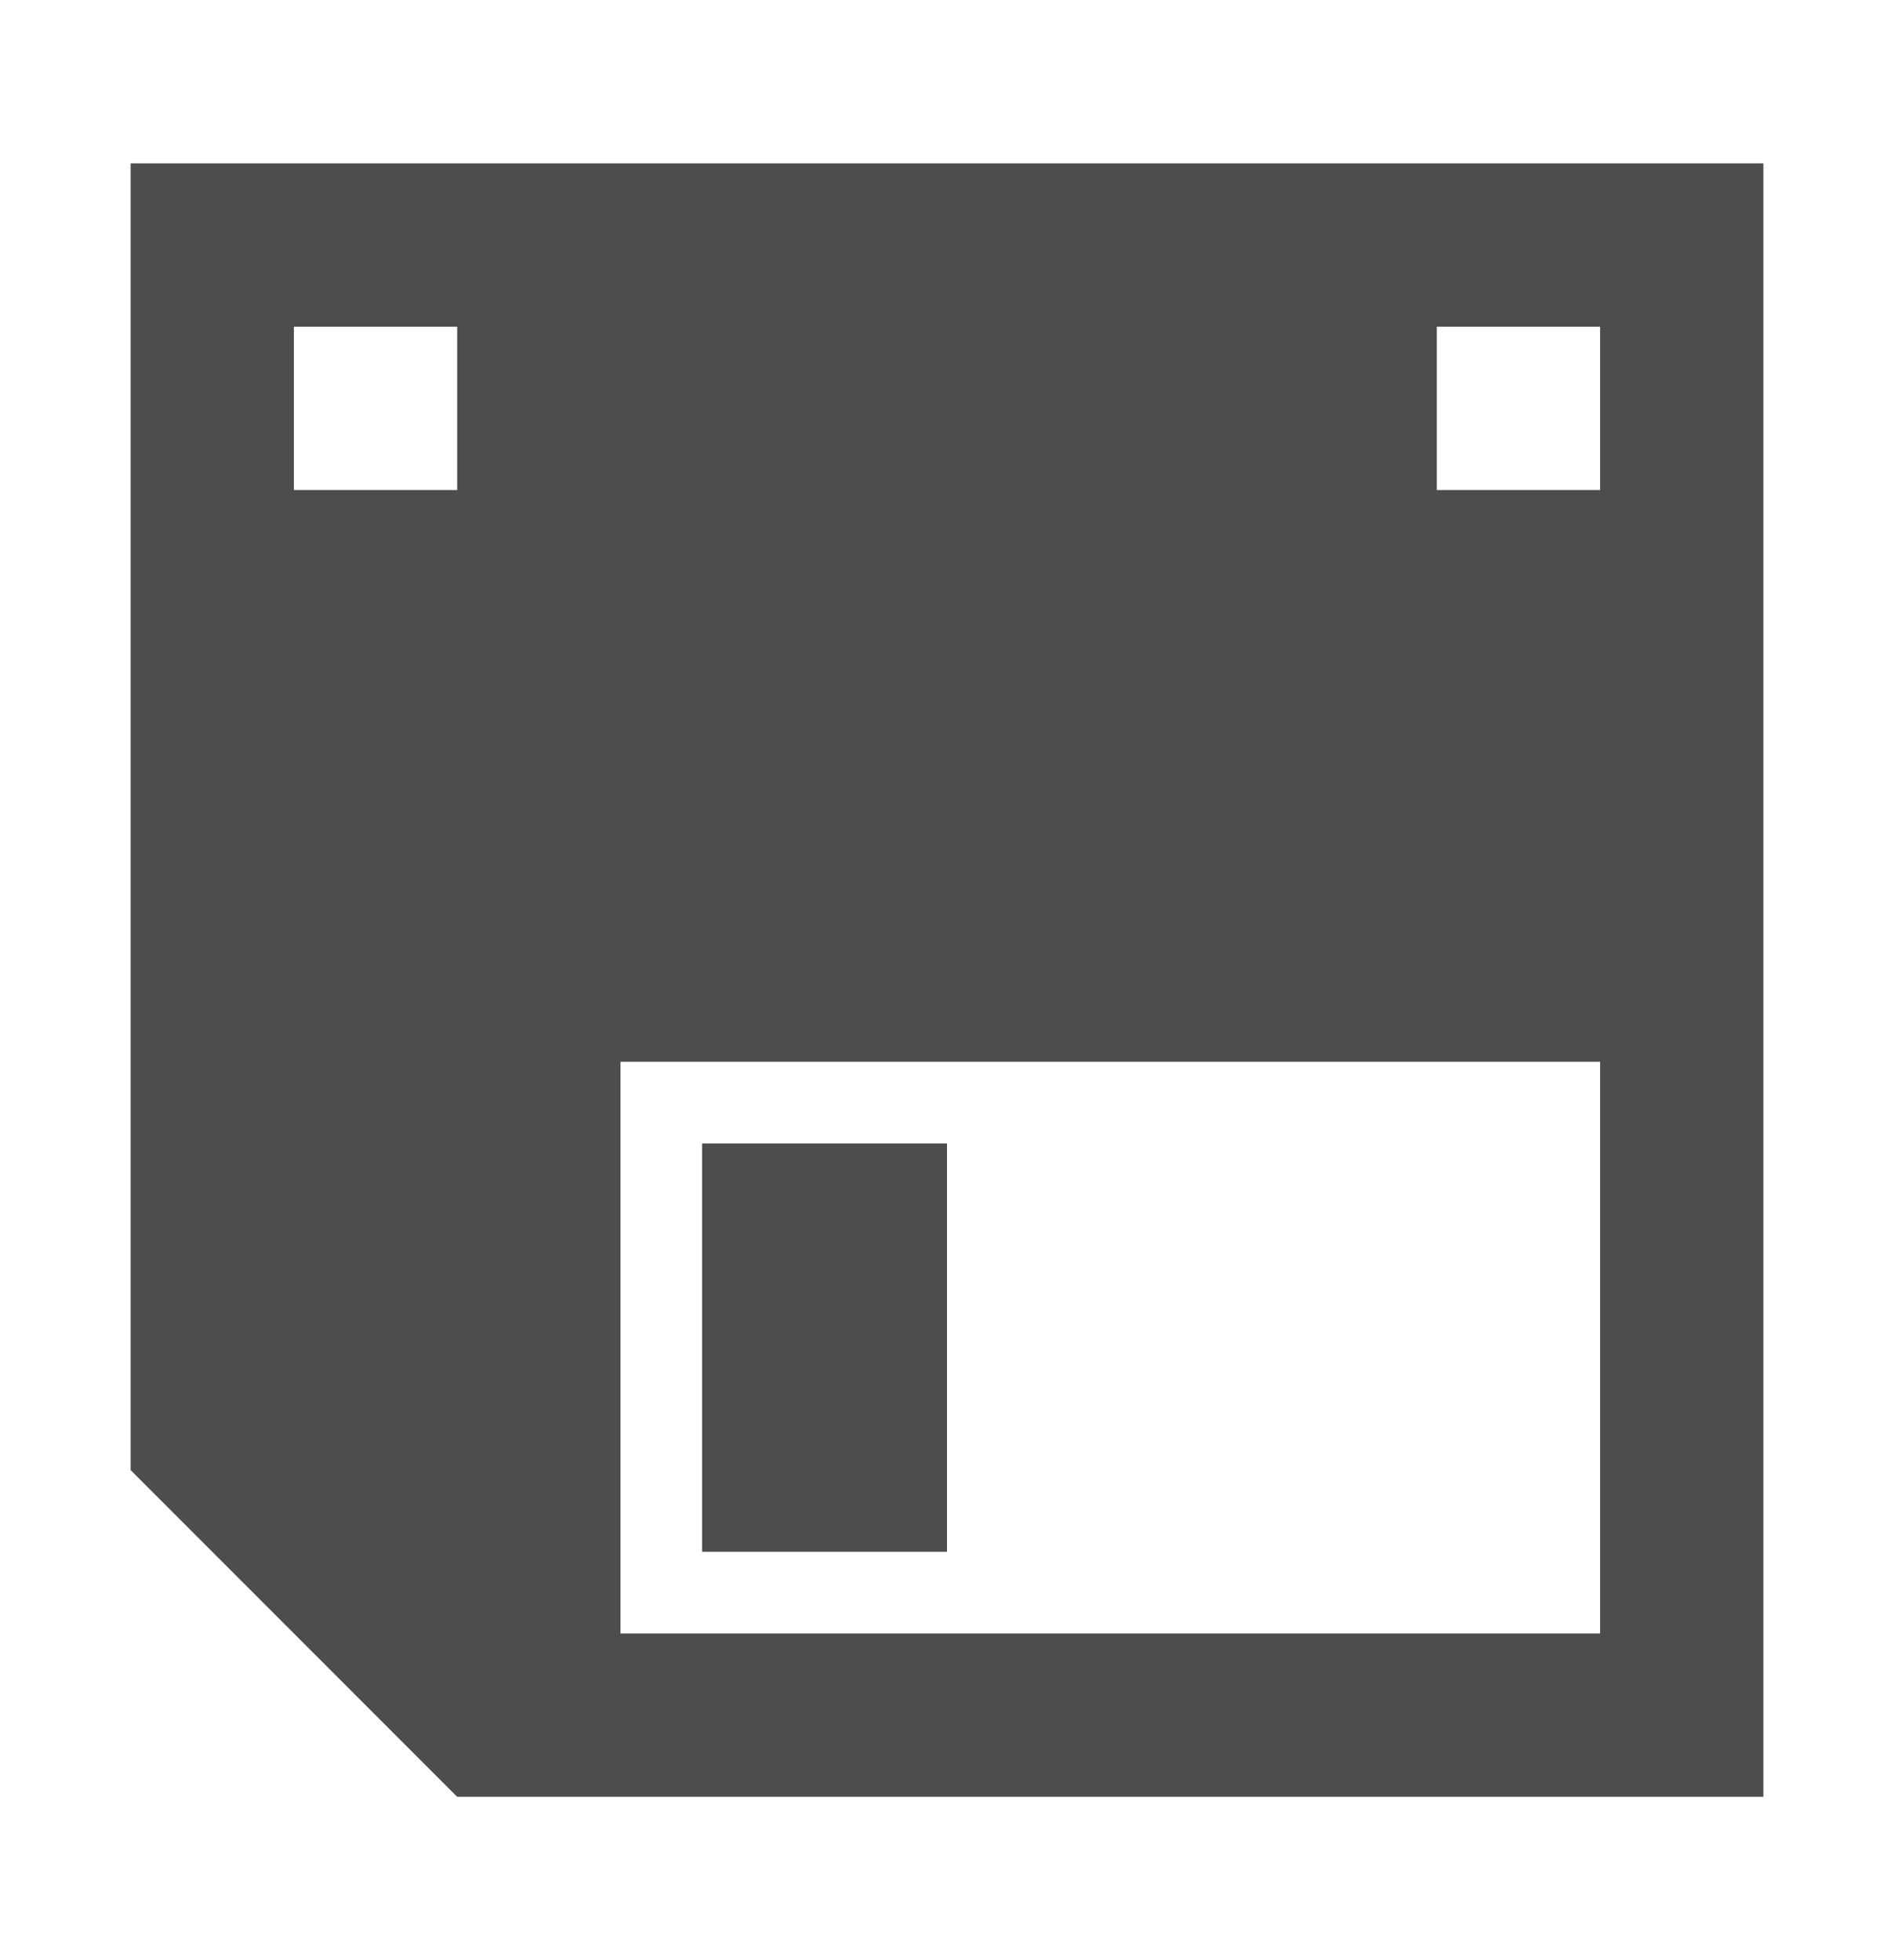
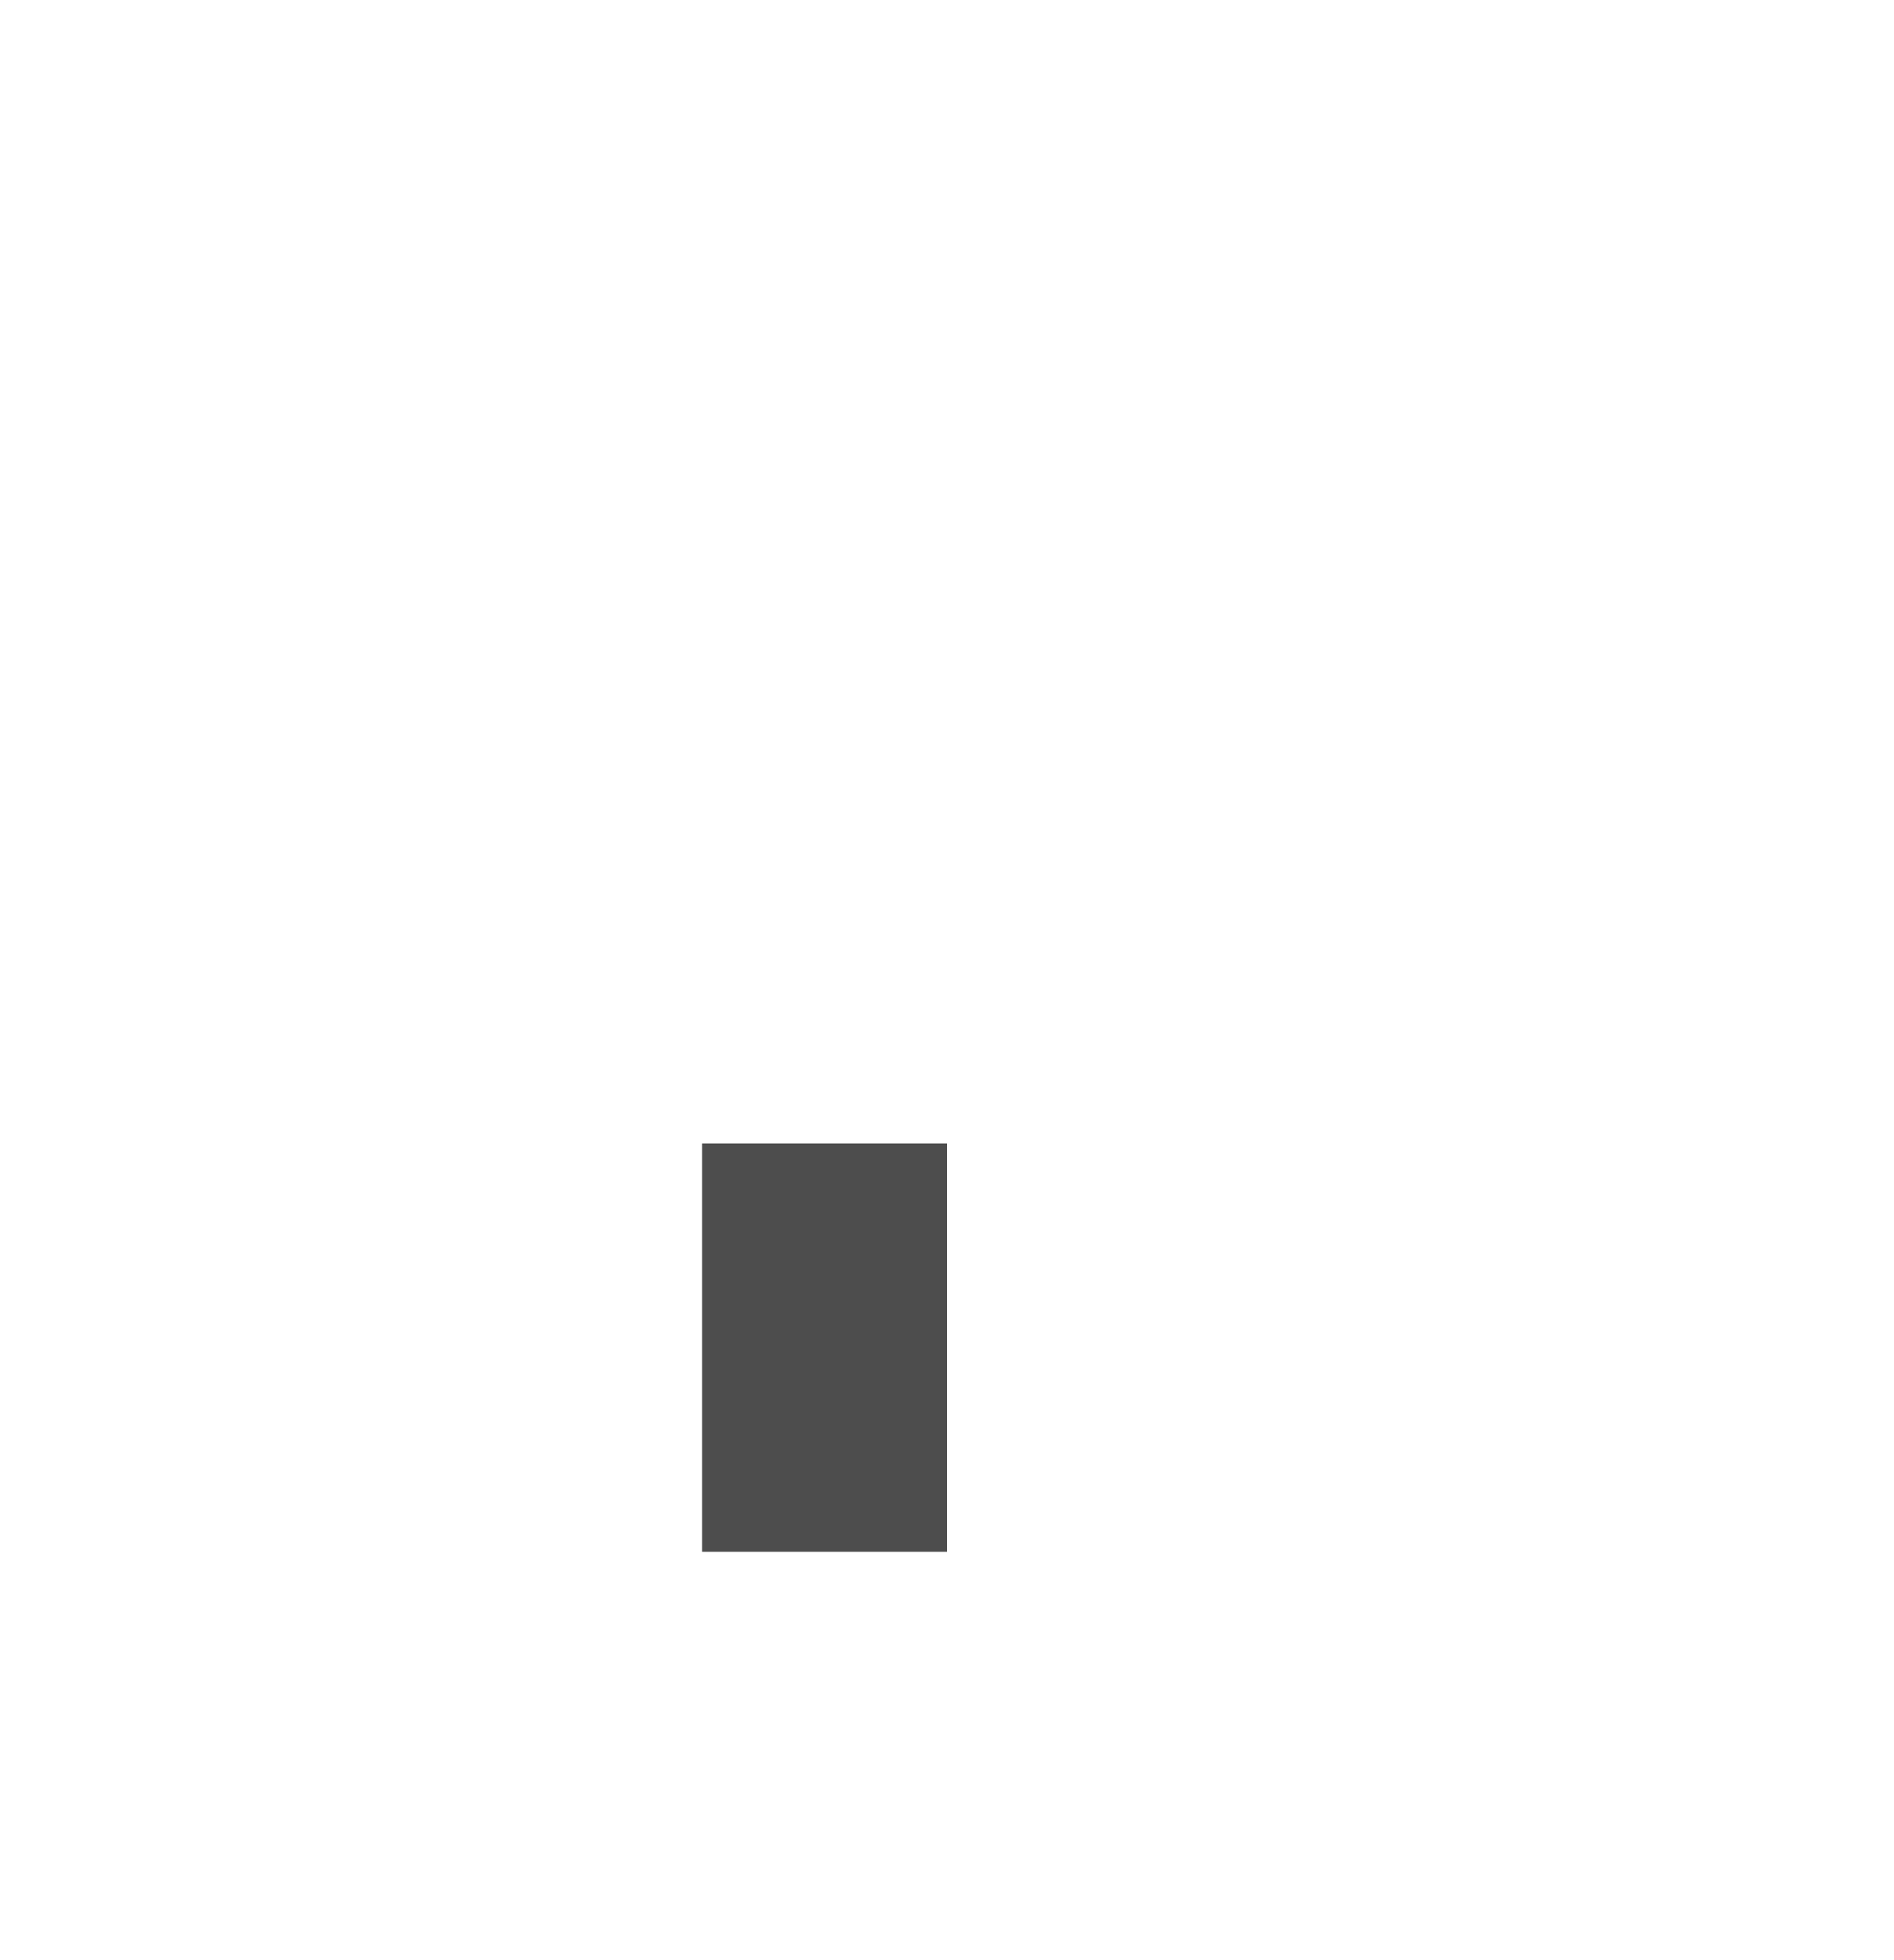
<svg xmlns="http://www.w3.org/2000/svg" width="29" height="30" viewBox="0 0 29 30">
  <title>gui_element_save</title>
  <g id="Layer_2" data-name="Layer 2">
    <g id="icons">
-       <path d="M27,27.5H7l-5-5V2.5H27ZM7,5H4.5V7.5H7ZM24.5,5H22V7.5h2.5Zm0,11.25H9.5V25h15Z" style="fill:#4d4d4d" />
      <rect x="10.75" y="17.5" width="3.75" height="6.25" style="fill:#4d4d4d" />
-       <rect width="29" height="30" style="fill:none" />
    </g>
  </g>
</svg>